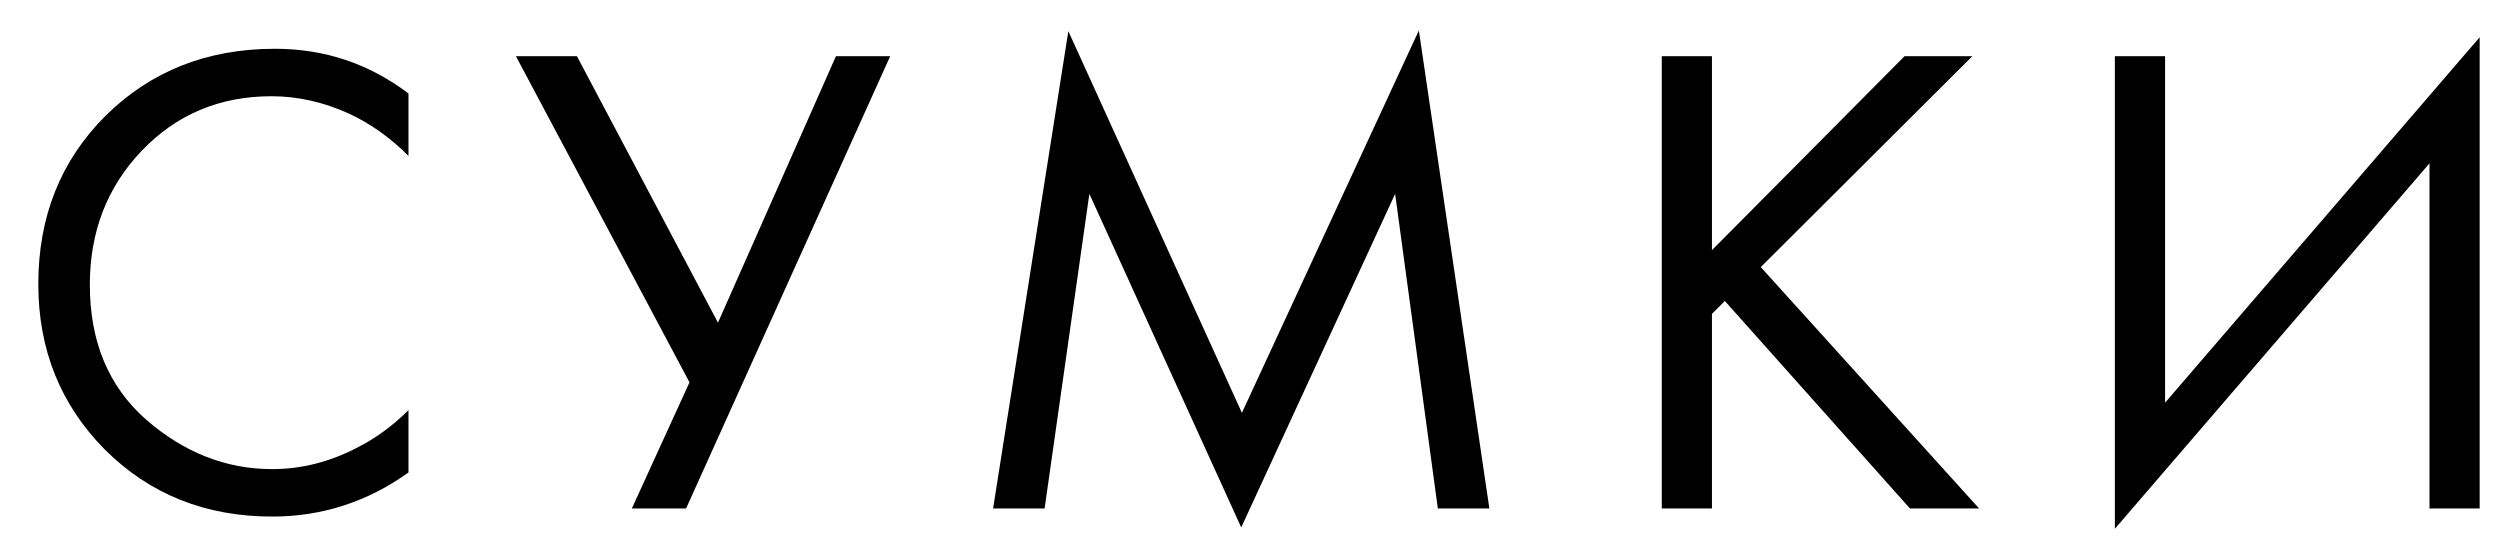
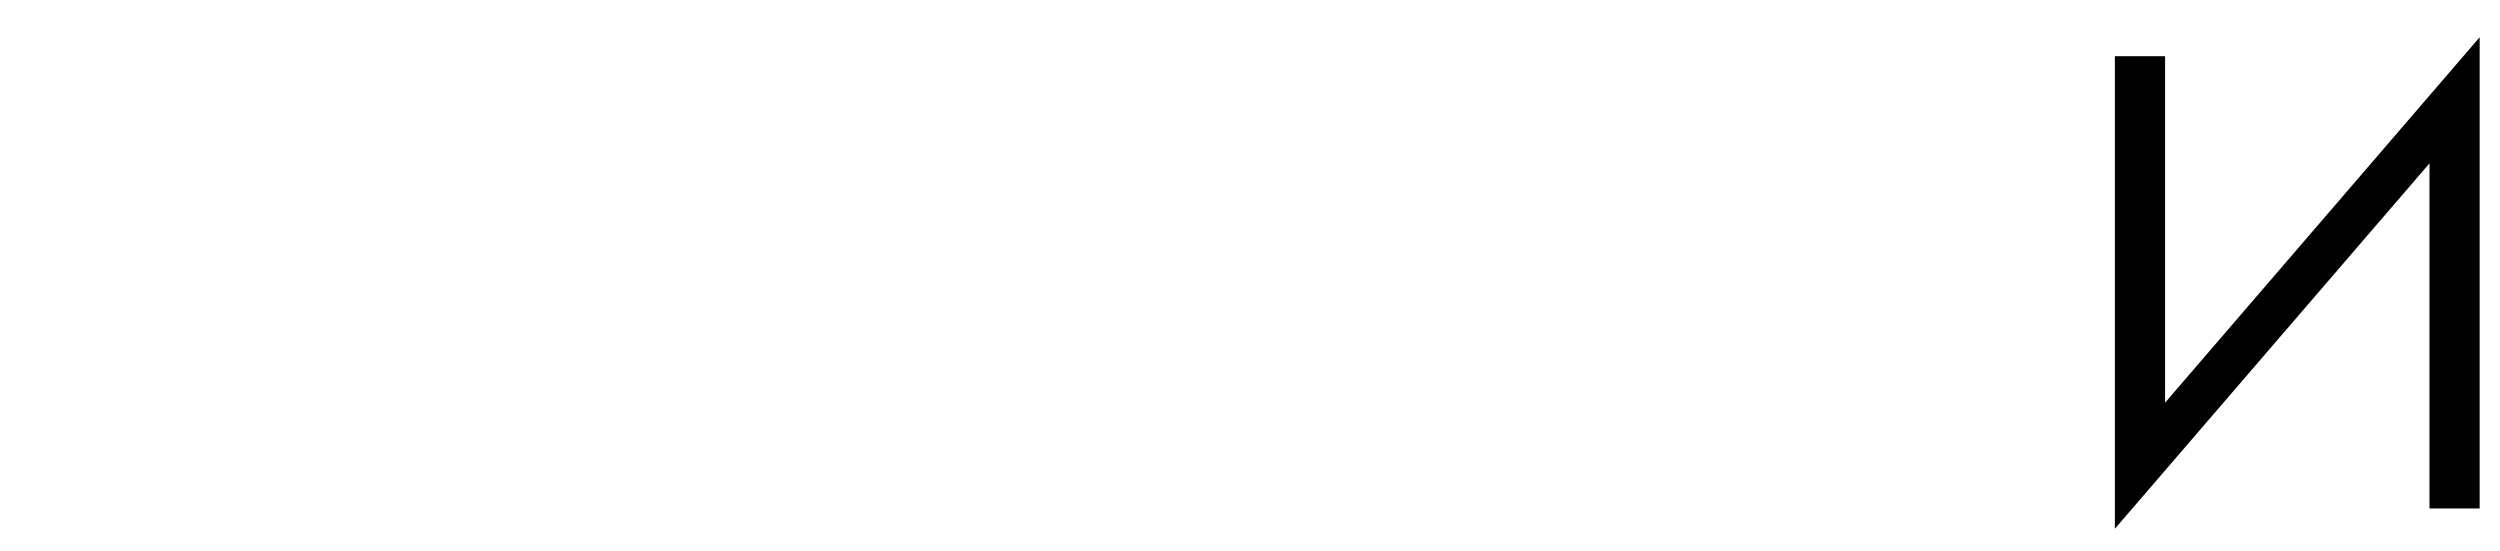
<svg xmlns="http://www.w3.org/2000/svg" width="59" height="13" viewBox="0 0 59 13" fill="none">
-   <path d="M9.64 2.207V3.679C9.214 3.252 8.75 2.921 8.248 2.687C7.64 2.409 7.027 2.271 6.408 2.271C5.182 2.271 4.158 2.703 3.336 3.567C2.526 4.42 2.12 5.471 2.12 6.719C2.12 8.063 2.563 9.124 3.448 9.903C4.344 10.681 5.336 11.071 6.424 11.071C7.107 11.071 7.768 10.905 8.408 10.575C8.856 10.351 9.267 10.052 9.64 9.679V11.151C8.67 11.844 7.598 12.191 6.424 12.191C4.846 12.191 3.528 11.663 2.472 10.607C1.427 9.551 0.904 8.249 0.904 6.703C0.904 5.113 1.432 3.791 2.488 2.735C3.555 1.679 4.888 1.151 6.488 1.151C7.662 1.151 8.712 1.503 9.64 2.207Z" fill="black" />
-   <path d="M12.176 1.327H13.616L16.944 7.615L19.728 1.327H21.008L16.192 11.999H14.912L16.272 9.023L12.176 1.327Z" fill="black" />
-   <path d="M24.653 11.999H23.437L25.213 0.735L29.309 9.743L33.485 0.719L35.149 11.999H33.933L32.925 4.575L29.293 12.447L25.709 4.575L24.653 11.999Z" fill="black" />
-   <path d="M40.402 1.327V5.903L44.946 1.327H46.546L41.554 6.303L46.706 11.999H45.074L40.706 7.103L40.402 7.407V11.999H39.218V1.327H40.402Z" fill="black" />
  <path d="M57.336 11.999V3.855L49.911 12.479V1.327H51.096V9.503L58.52 0.879V11.999H57.336Z" fill="black" />
</svg>